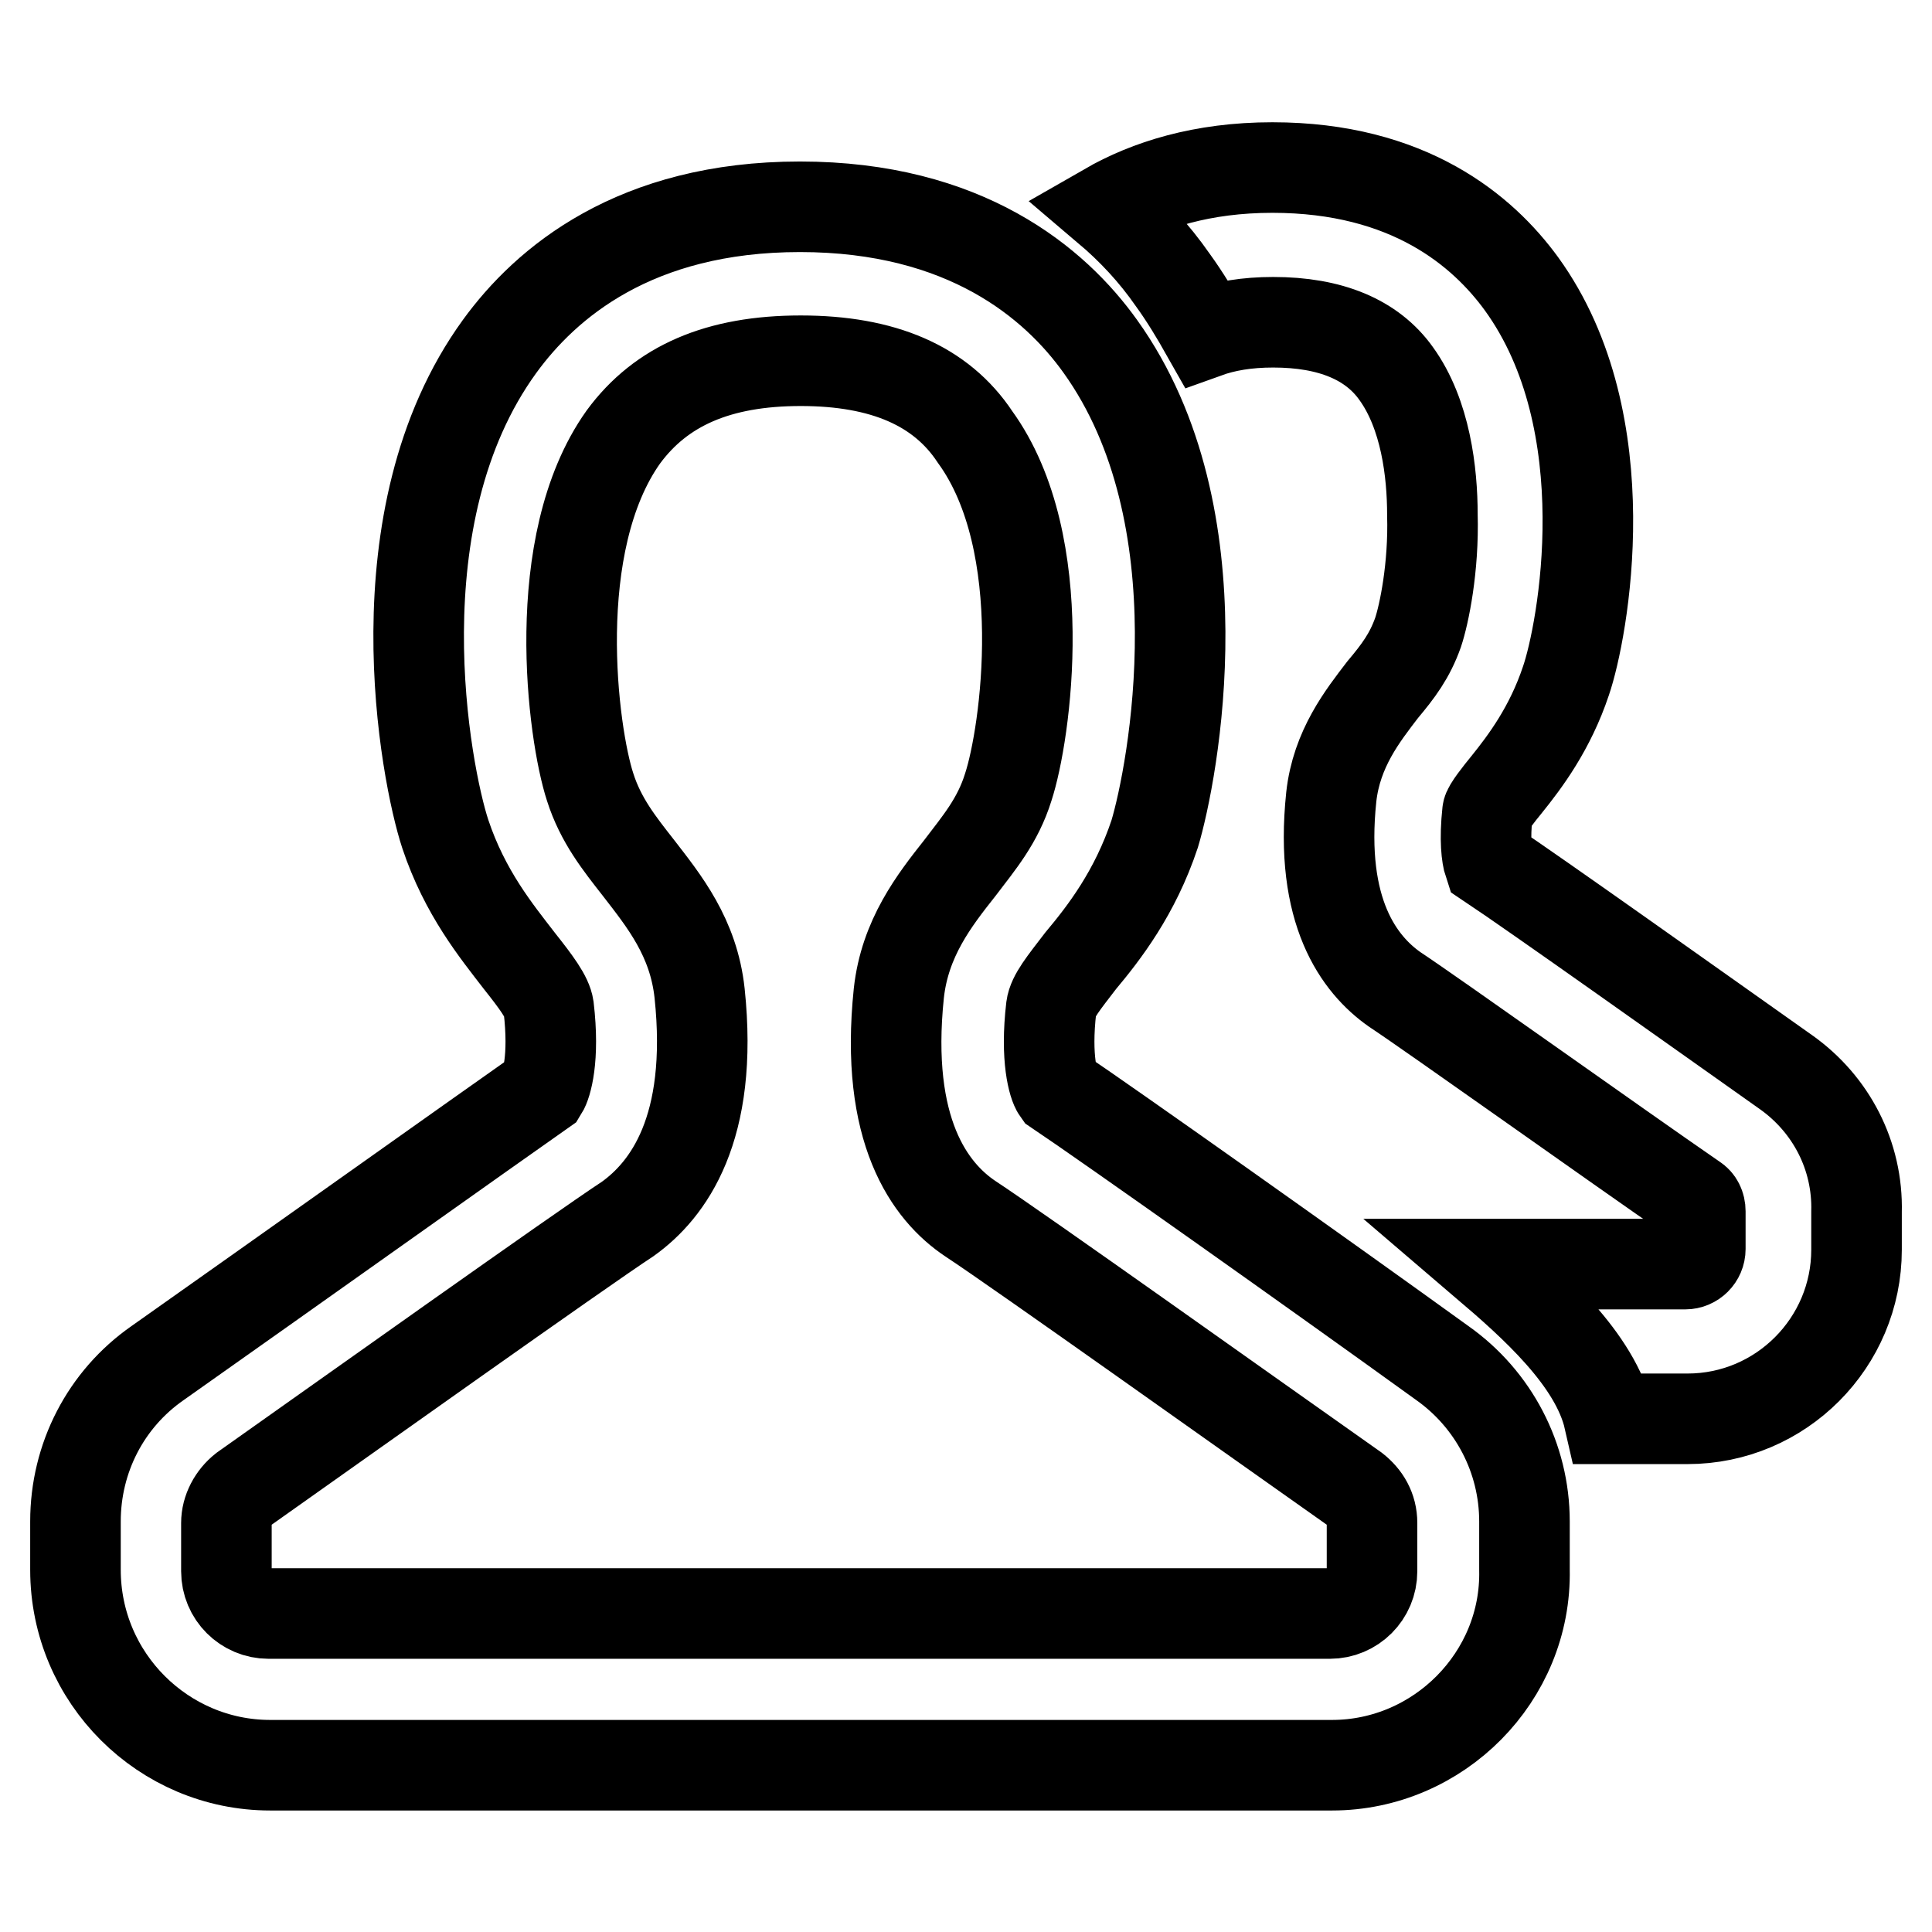
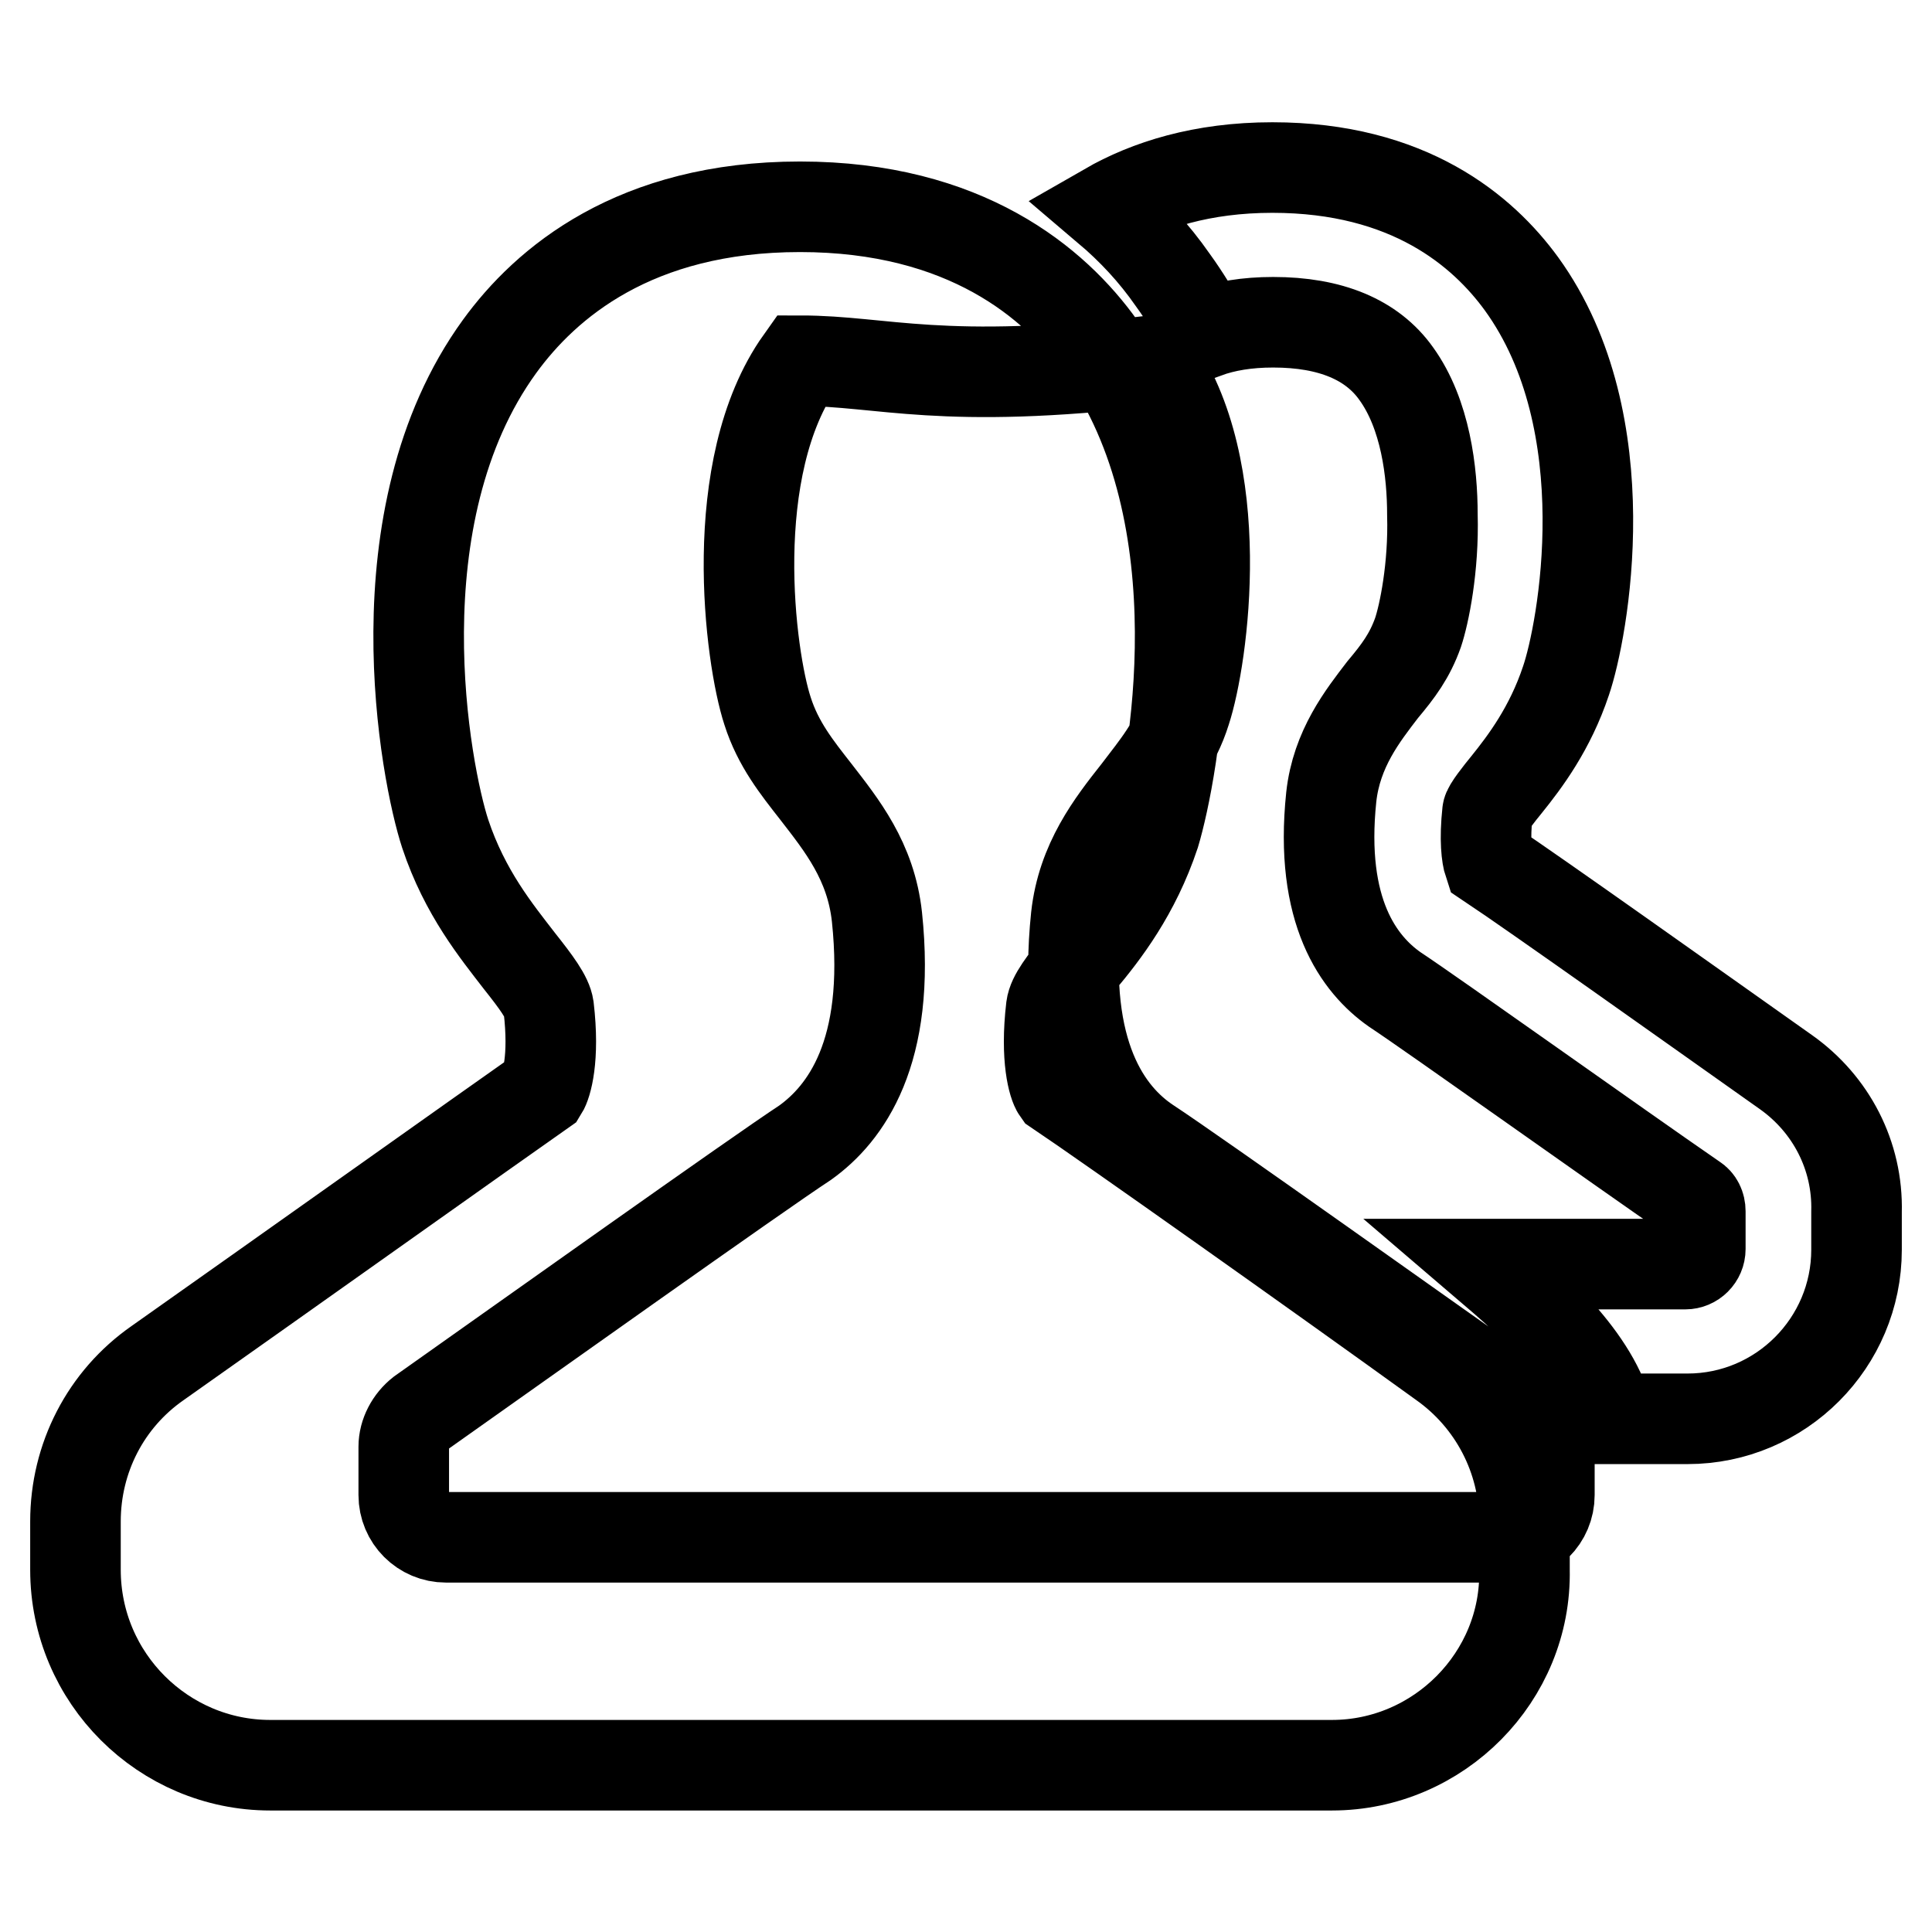
<svg xmlns="http://www.w3.org/2000/svg" version="1.1" x="0px" y="0px" viewBox="0 0 256 256" enable-background="new 0 0 256 256" xml:space="preserve">
  <g>
-     <path stroke-width="12" fill-opacity="0" stroke="#000000" d="M236.7,142.1c-12.3-8.7-33.1-23.5-39.4-27.7c-0.3-0.9-0.6-3.1-0.2-6.8c0-0.5,1.6-2.5,2.5-3.6 c2.5-3.1,5.8-7.5,7.9-13.8c2.2-6.4,7.5-34.1-5.9-52.6c-5.1-7-14.9-15.4-33-15.4c-9.3,0-16.5,2.3-21.9,5.4c3.3,2.8,6.2,5.9,8.7,9.5 c1.6,2.2,3.1,4.7,4.4,7c2.5-0.9,5.4-1.4,8.9-1.4c7.6,0,13.1,2.3,16.3,6.8c3.9,5.4,4.8,13.1,4.8,18.7c0.2,7-1.1,13.2-1.9,15.6 c-1.1,3.1-2.6,5.1-4.7,7.6c-2.6,3.4-6.1,7.8-6.8,14.2c-1.6,15.2,3.7,22.2,8.4,25.5c5,3.3,29.4,20.7,39.7,27.8 c0.5,0.3,0.8,0.9,0.8,1.6v5c0,1.1-0.9,2-2,2h-26.4c6.2,5.3,14.5,12.6,16.3,20.5h10.4c12.4,0,22.4-10.1,22.4-22.4v-5 C246.2,153.1,242.6,146.3,236.7,142.1L236.7,142.1z M176.5,233.9H35.8C21.7,233.9,10,222.4,10,208v-6.4c0-8.4,4-16.2,10.9-21 c16.3-11.5,44.3-31.4,51-36.1c0.5-0.8,1.6-4.2,0.8-11c-0.2-1.4-1.6-3.3-3.9-6.2c-3-3.9-7.2-9-9.8-16.8c-2.6-7.9-9.2-42,7.2-64.6 c6.1-8.4,17.9-18.5,39.8-18.5c21.9,0,33.8,10.1,39.8,18.5c16.2,22.6,9.6,56.6,7.2,64.6c-2.6,7.8-6.7,13.1-9.8,16.8 c-2.3,3-3.7,4.7-3.9,6.2c-0.8,6.8,0.3,10.3,0.8,11c6.7,4.5,34.8,24.4,51,36.1c6.8,4.8,10.9,12.6,10.9,21v6.4 C202.3,222.2,190.6,233.9,176.5,233.9L176.5,233.9z M106.1,47.8c-10.9,0-18.5,3.3-23.5,10.1c-10.1,14.2-6.7,39.4-4.4,46.4 c1.4,4.4,3.9,7.5,6.4,10.7c3.4,4.4,7.3,9.2,8.1,16.6c1.9,18-4.2,26.1-9.5,29.9c-6.4,4.2-37.6,26.4-50.9,35.8 c-1.4,1.1-2.3,2.8-2.3,4.5v6.4c0,3.1,2.5,5.6,5.6,5.6h140.6c3.1,0,5.6-2.5,5.6-5.6v-6.4c0-1.9-0.9-3.4-2.3-4.5 c-13.2-9.3-44.5-31.6-50.9-35.8c-5.4-3.6-11.4-11.7-9.5-29.9c0.8-7.3,4.7-12.3,8.1-16.6c2.5-3.3,5-6.2,6.4-10.7 c2.3-7,5.9-32.2-4.4-46.4C124.7,51.1,117,47.8,106.1,47.8z" />
+     <path stroke-width="12" fill-opacity="0" stroke="#000000" d="M236.7,142.1c-12.3-8.7-33.1-23.5-39.4-27.7c-0.3-0.9-0.6-3.1-0.2-6.8c0-0.5,1.6-2.5,2.5-3.6 c2.5-3.1,5.8-7.5,7.9-13.8c2.2-6.4,7.5-34.1-5.9-52.6c-5.1-7-14.9-15.4-33-15.4c-9.3,0-16.5,2.3-21.9,5.4c3.3,2.8,6.2,5.9,8.7,9.5 c1.6,2.2,3.1,4.7,4.4,7c2.5-0.9,5.4-1.4,8.9-1.4c7.6,0,13.1,2.3,16.3,6.8c3.9,5.4,4.8,13.1,4.8,18.7c0.2,7-1.1,13.2-1.9,15.6 c-1.1,3.1-2.6,5.1-4.7,7.6c-2.6,3.4-6.1,7.8-6.8,14.2c-1.6,15.2,3.7,22.2,8.4,25.5c5,3.3,29.4,20.7,39.7,27.8 c0.5,0.3,0.8,0.9,0.8,1.6v5c0,1.1-0.9,2-2,2h-26.4c6.2,5.3,14.5,12.6,16.3,20.5h10.4c12.4,0,22.4-10.1,22.4-22.4v-5 C246.2,153.1,242.6,146.3,236.7,142.1L236.7,142.1z M176.5,233.9H35.8C21.7,233.9,10,222.4,10,208v-6.4c0-8.4,4-16.2,10.9-21 c16.3-11.5,44.3-31.4,51-36.1c0.5-0.8,1.6-4.2,0.8-11c-0.2-1.4-1.6-3.3-3.9-6.2c-3-3.9-7.2-9-9.8-16.8c-2.6-7.9-9.2-42,7.2-64.6 c6.1-8.4,17.9-18.5,39.8-18.5c21.9,0,33.8,10.1,39.8,18.5c16.2,22.6,9.6,56.6,7.2,64.6c-2.6,7.8-6.7,13.1-9.8,16.8 c-2.3,3-3.7,4.7-3.9,6.2c-0.8,6.8,0.3,10.3,0.8,11c6.7,4.5,34.8,24.4,51,36.1c6.8,4.8,10.9,12.6,10.9,21v6.4 C202.3,222.2,190.6,233.9,176.5,233.9L176.5,233.9z M106.1,47.8c-10.1,14.2-6.7,39.4-4.4,46.4 c1.4,4.4,3.9,7.5,6.4,10.7c3.4,4.4,7.3,9.2,8.1,16.6c1.9,18-4.2,26.1-9.5,29.9c-6.4,4.2-37.6,26.4-50.9,35.8 c-1.4,1.1-2.3,2.8-2.3,4.5v6.4c0,3.1,2.5,5.6,5.6,5.6h140.6c3.1,0,5.6-2.5,5.6-5.6v-6.4c0-1.9-0.9-3.4-2.3-4.5 c-13.2-9.3-44.5-31.6-50.9-35.8c-5.4-3.6-11.4-11.7-9.5-29.9c0.8-7.3,4.7-12.3,8.1-16.6c2.5-3.3,5-6.2,6.4-10.7 c2.3-7,5.9-32.2-4.4-46.4C124.7,51.1,117,47.8,106.1,47.8z" />
  </g>
</svg>